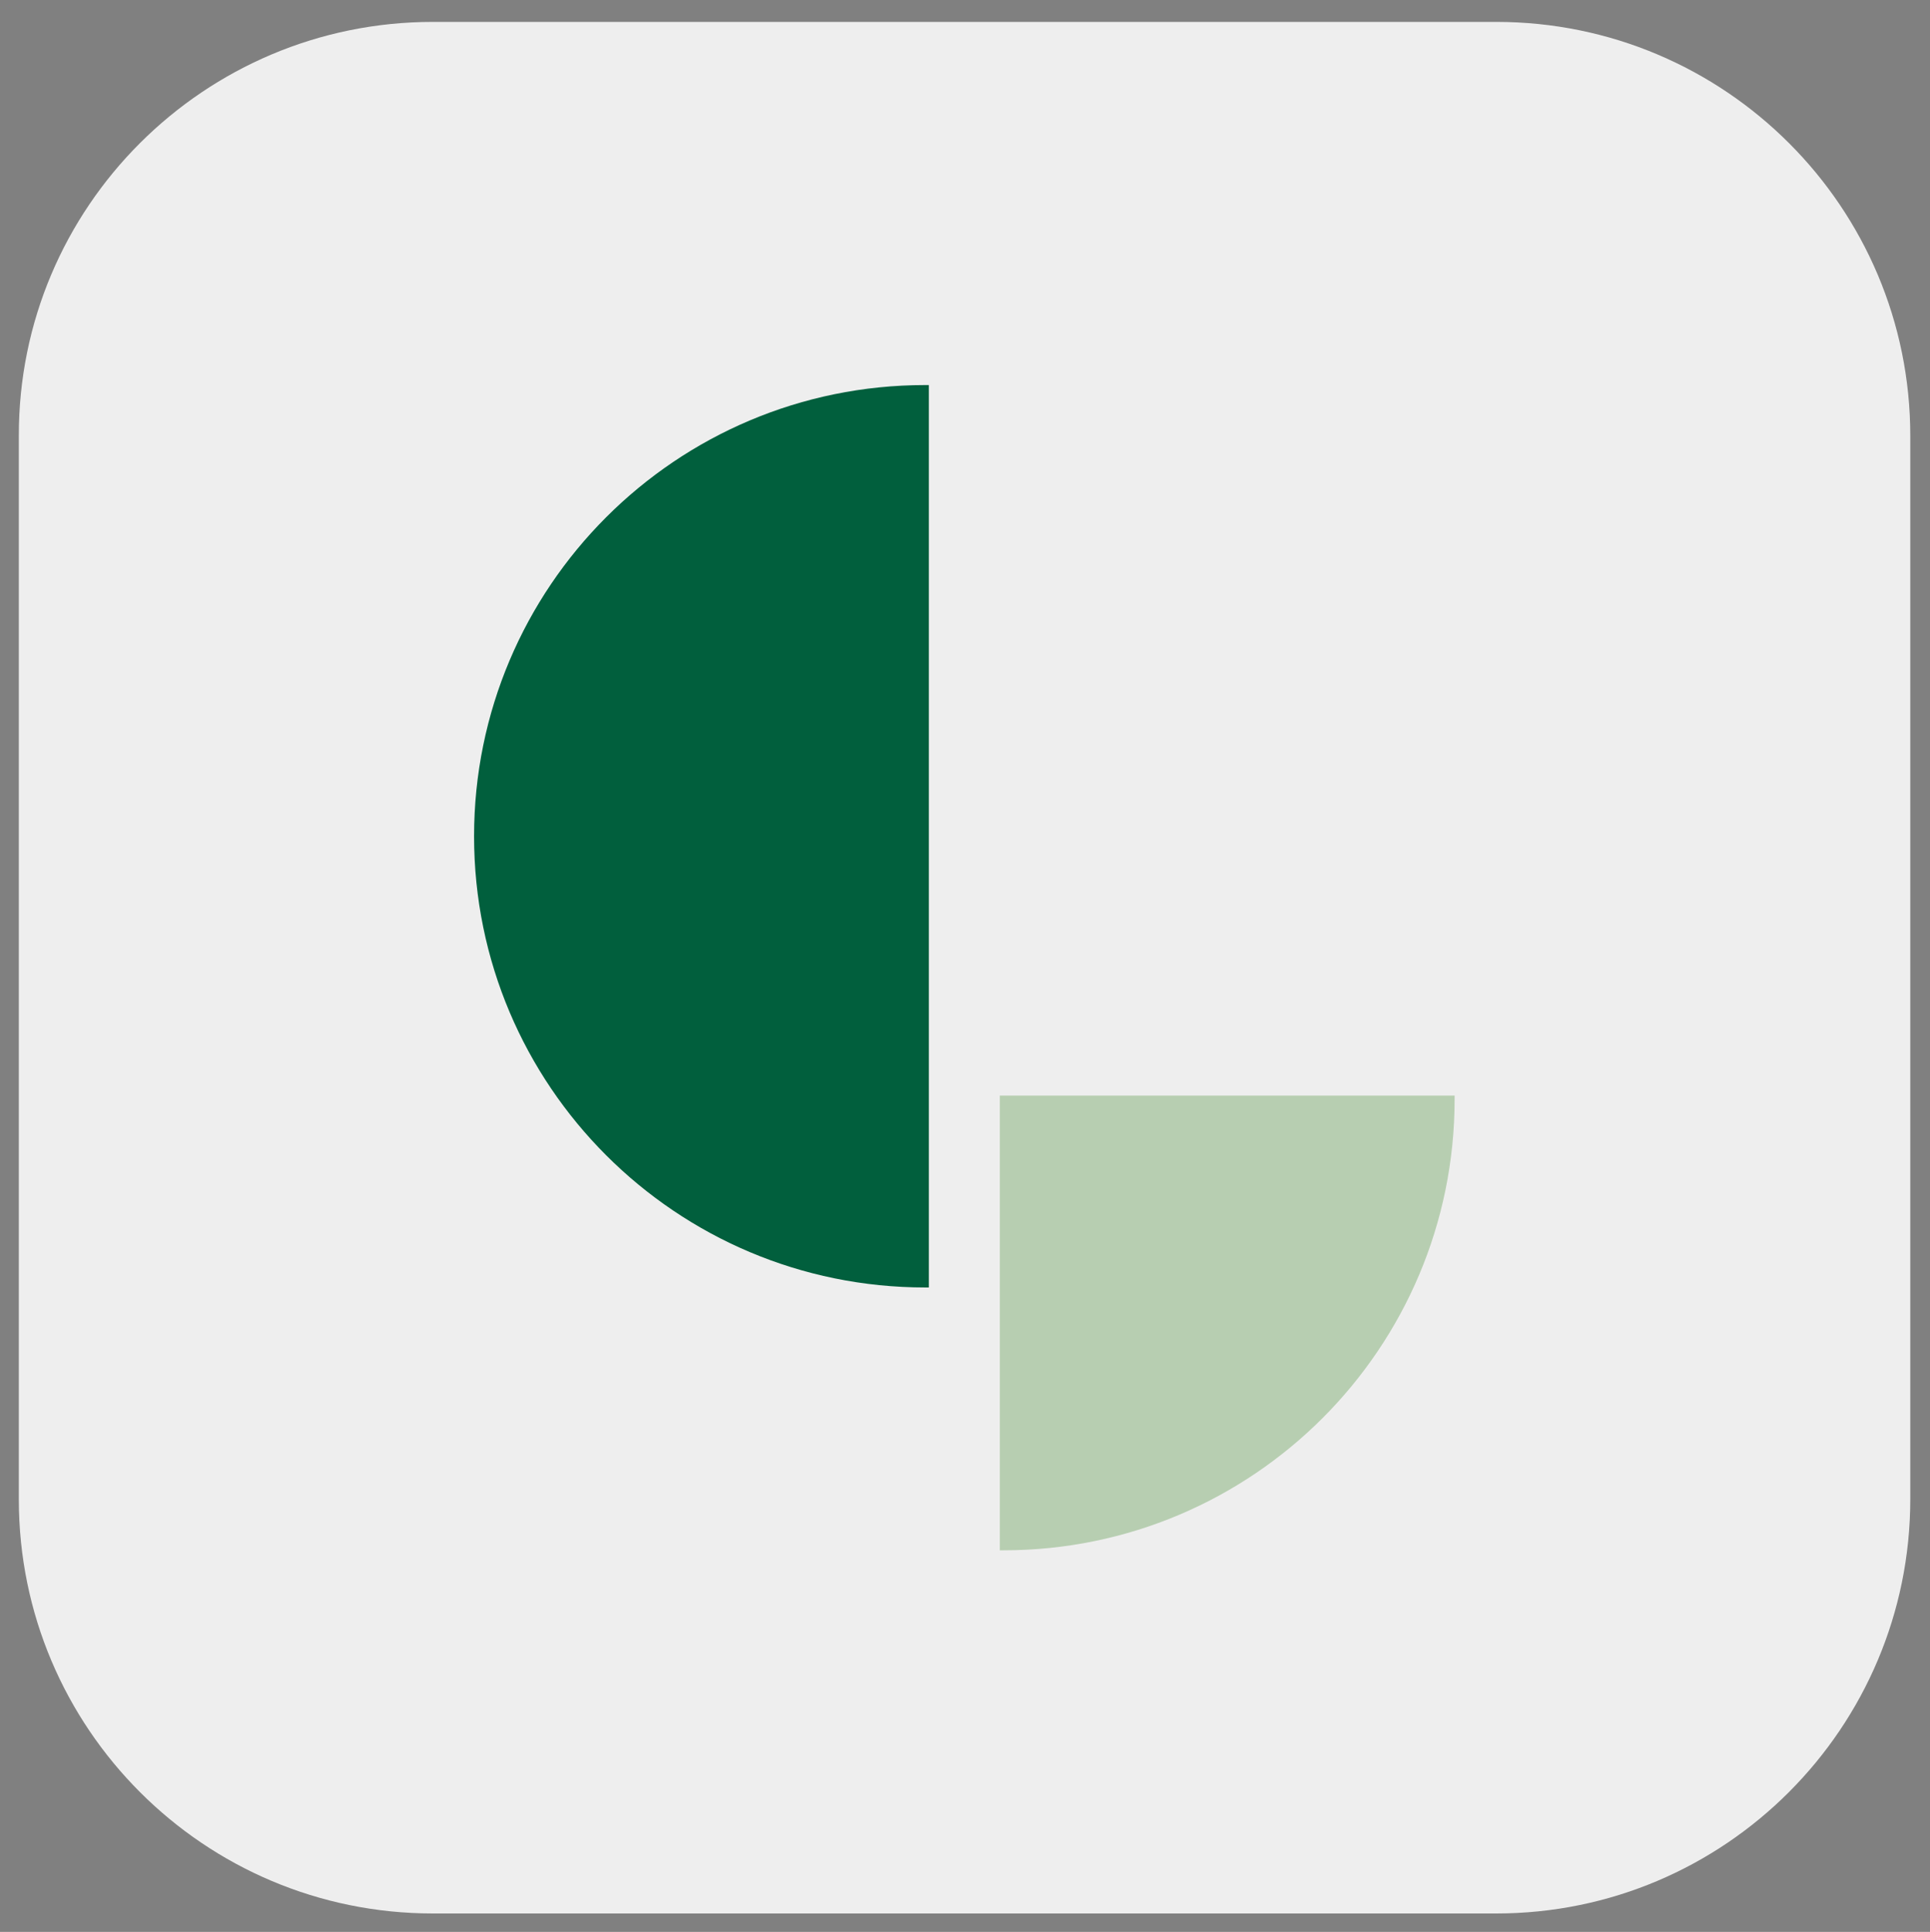
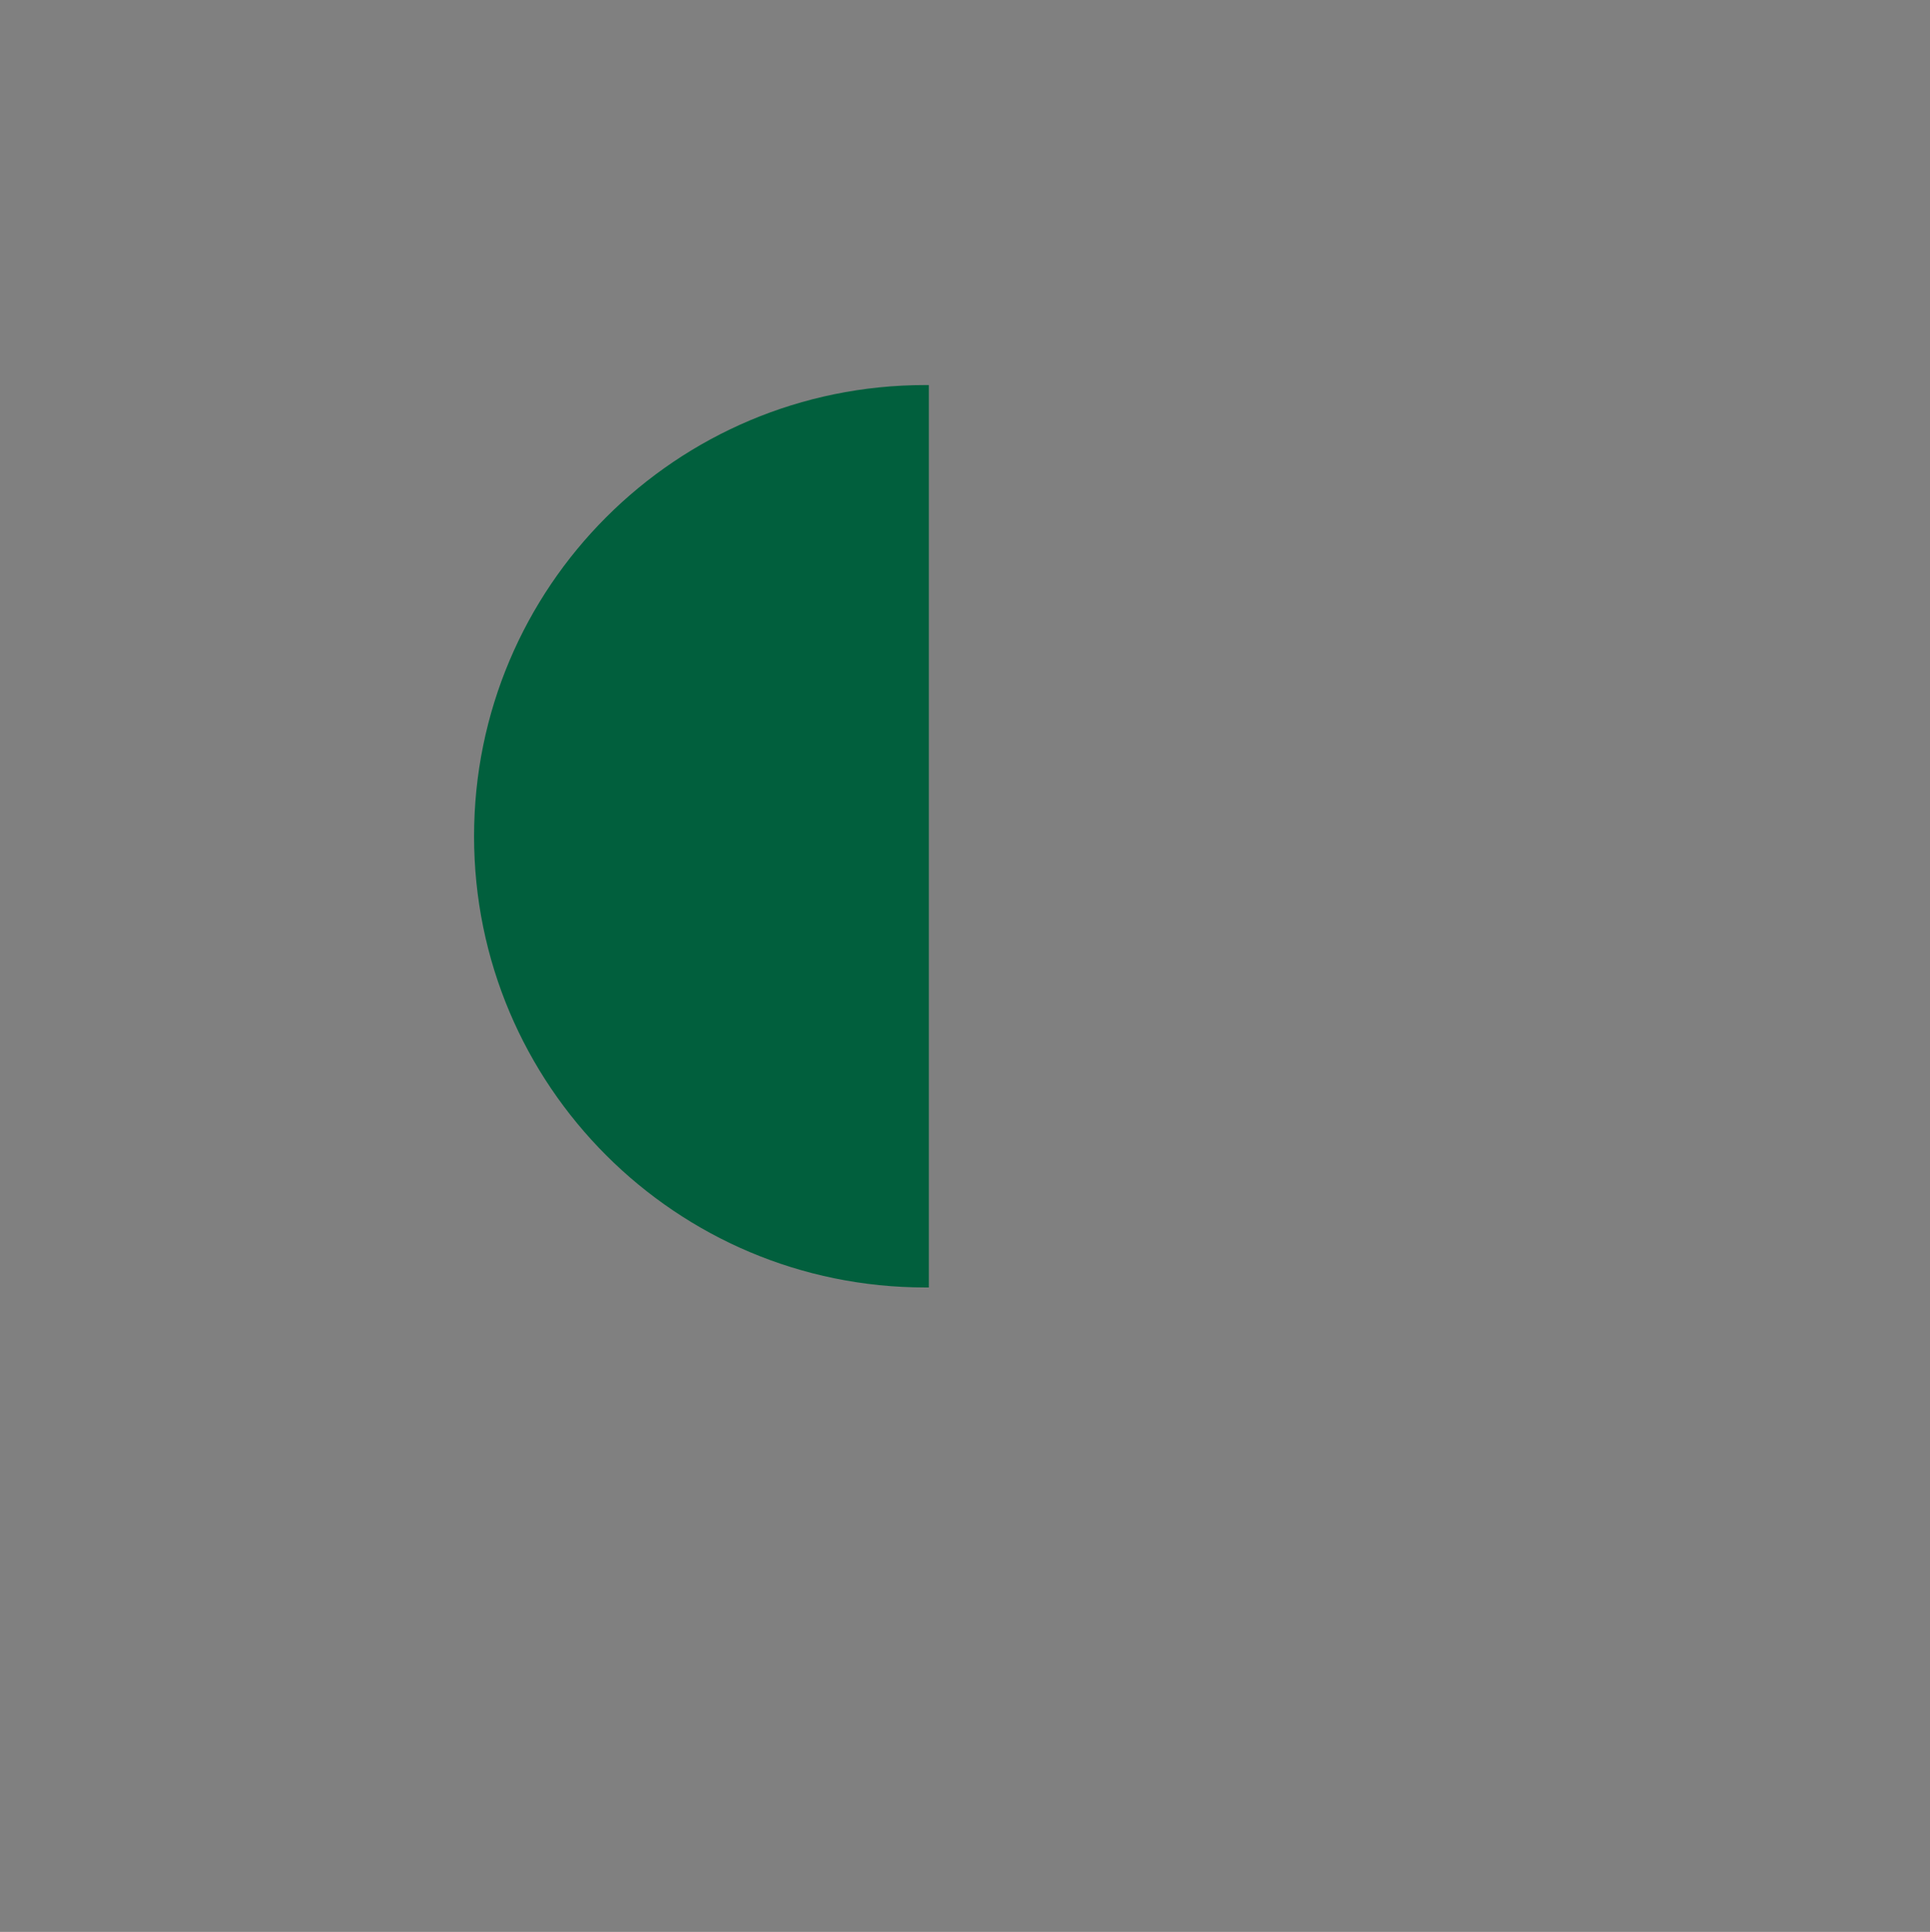
<svg xmlns="http://www.w3.org/2000/svg" version="1.1" id="Layer_1" x="0px" y="0px" viewBox="0 0 440.5 441" style="enable-background:new 0 0 440.5 441;" xml:space="preserve">
  <rect x="0" y="0" width="440.5" height="441" fill="#808080" stroke="none" />
  <style type="text/css"> .st0{fill:#015F3D;} .st1{fill:#B7CEB1;} .st2{fill:#EEEEEE;} .st3{fill:#00613A;} .st4{fill:#E3E3E3;} .st5{fill:#ABC2A5;} </style>
-   <path class="st2" d="M341.5,436.8H98.8c-52.2,0-94.5-42.3-94.5-94.5V99.5C4.2,47.3,46.6,5,98.8,5h242.7C393.7,5,436,47.3,436,99.5 v242.7C436,394.4,393.7,436.8,341.5,436.8z" />
  <g>
    <path class="st0" d="M212,87.9c-0.3,0-0.5,0-0.8,0c-56.9,0-103,46.1-103,103s46.1,103,103,103c0.3,0,0.5,0,0.8,0V87.9z" />
-     <path class="st1" d="M228.2,353.9c0.3,0,0.5,0,0.8,0c56.9,0,103-46.1,103-103c0-0.3,0-0.5,0-0.8H228.2V353.9z" />
  </g>
</svg>